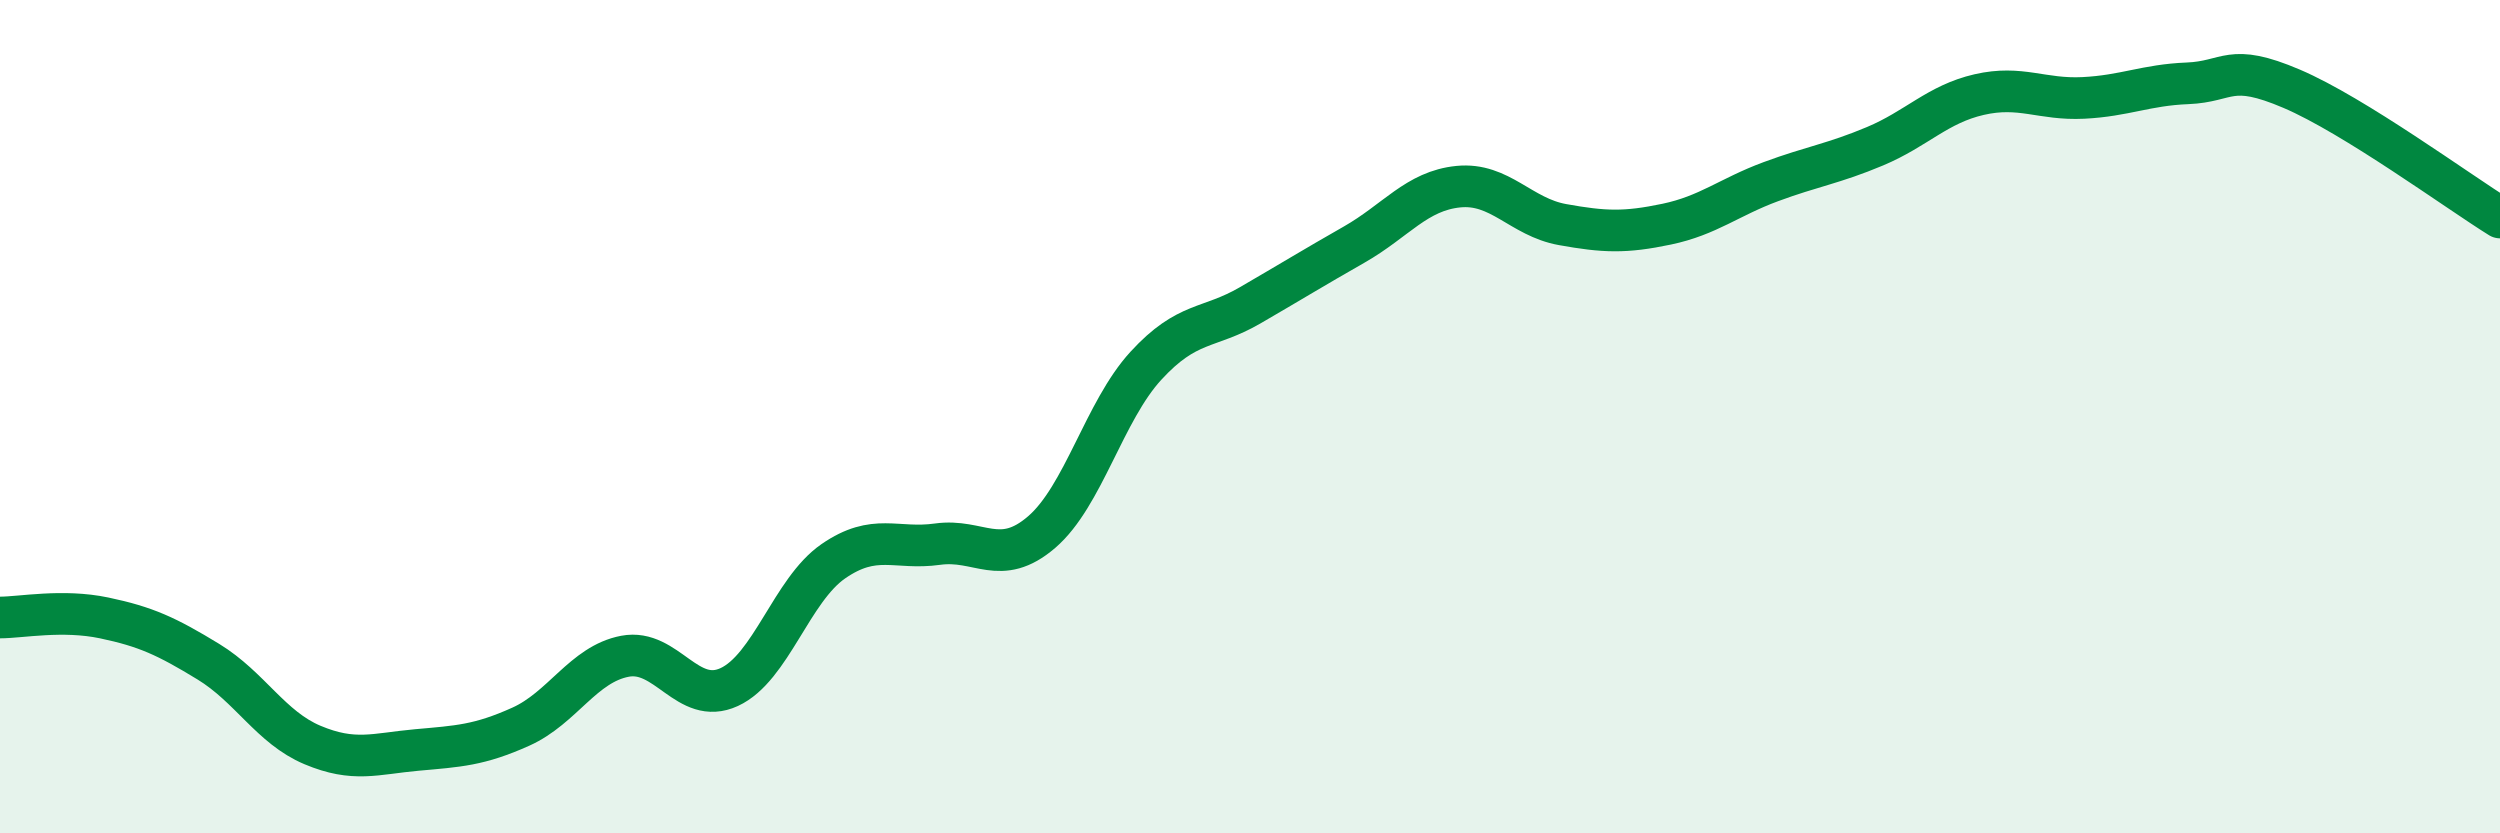
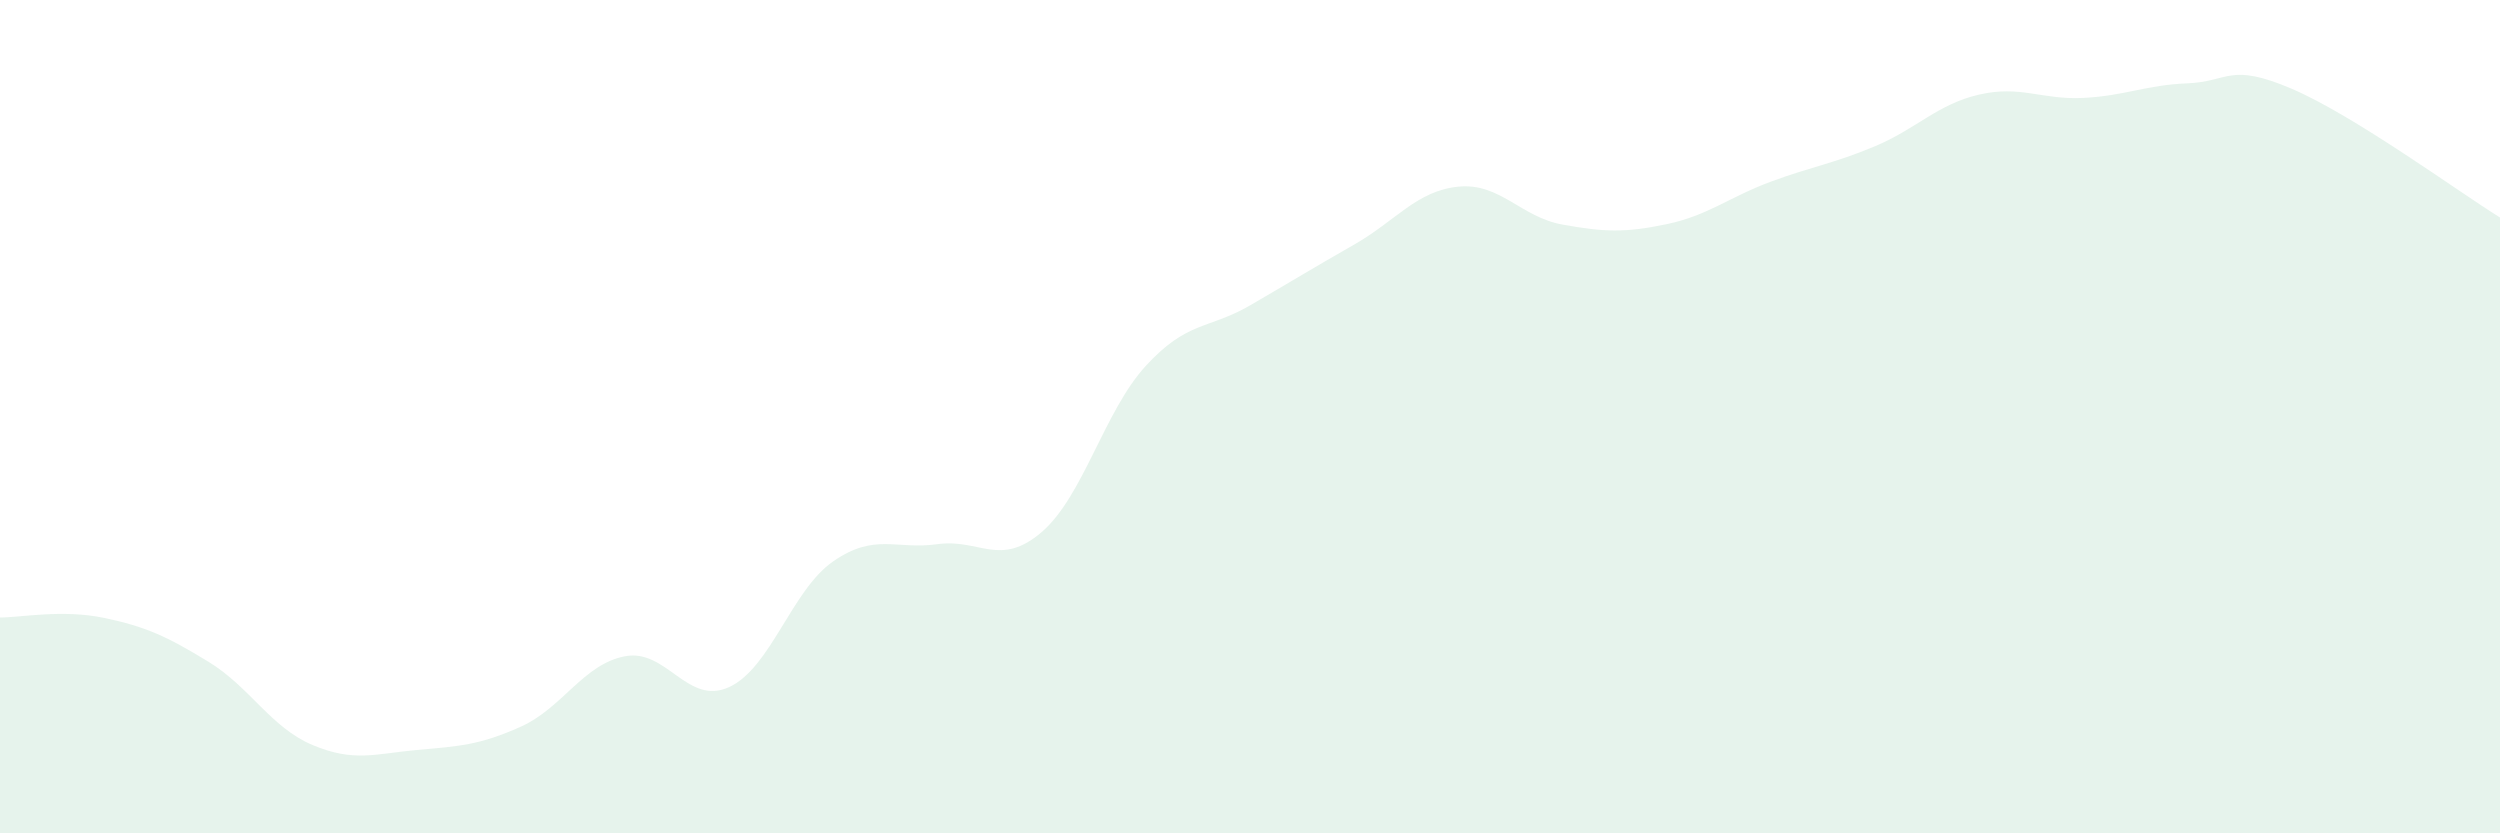
<svg xmlns="http://www.w3.org/2000/svg" width="60" height="20" viewBox="0 0 60 20">
  <path d="M 0,14.82 C 0.5,14.82 1.5,14.62 2.5,14.83 C 3.5,15.04 4,15.27 5,15.88 C 6,16.49 6.5,17.46 7.5,17.88 C 8.5,18.3 9,18.09 10,18 C 11,17.91 11.5,17.89 12.5,17.44 C 13.5,16.99 14,15.94 15,15.75 C 16,15.56 16.5,16.95 17.5,16.49 C 18.5,16.03 19,14.16 20,13.47 C 21,12.78 21.5,13.2 22.5,13.06 C 23.5,12.92 24,13.63 25,12.77 C 26,11.91 26.5,9.87 27.5,8.78 C 28.5,7.69 29,7.91 30,7.33 C 31,6.75 31.5,6.44 32.5,5.87 C 33.5,5.3 34,4.58 35,4.48 C 36,4.38 36.5,5.21 37.5,5.39 C 38.5,5.57 39,5.59 40,5.38 C 41,5.17 41.5,4.73 42.5,4.36 C 43.5,3.99 44,3.93 45,3.51 C 46,3.09 46.5,2.5 47.5,2.27 C 48.5,2.04 49,2.4 50,2.35 C 51,2.3 51.5,2.04 52.5,2 C 53.5,1.96 53.5,1.49 55,2.13 C 56.5,2.77 59,4.6 60,5.22L60 20L0 20Z" fill="#008740" opacity="0.1" stroke-linecap="round" stroke-linejoin="round" />
-   <path d="M 0,14.82 C 0.5,14.82 1.5,14.62 2.5,14.83 C 3.5,15.04 4,15.27 5,15.88 C 6,16.49 6.5,17.46 7.5,17.88 C 8.5,18.3 9,18.09 10,18 C 11,17.91 11.5,17.89 12.5,17.44 C 13.5,16.99 14,15.94 15,15.75 C 16,15.56 16.5,16.95 17.5,16.49 C 18.5,16.03 19,14.16 20,13.47 C 21,12.78 21.5,13.2 22.5,13.06 C 23.5,12.92 24,13.63 25,12.77 C 26,11.91 26.5,9.87 27.5,8.78 C 28.5,7.69 29,7.91 30,7.33 C 31,6.75 31.5,6.44 32.5,5.87 C 33.5,5.3 34,4.58 35,4.48 C 36,4.38 36.5,5.21 37.5,5.39 C 38.5,5.57 39,5.59 40,5.38 C 41,5.17 41.5,4.73 42.5,4.36 C 43.5,3.99 44,3.93 45,3.51 C 46,3.09 46.5,2.5 47.5,2.27 C 48.5,2.04 49,2.4 50,2.35 C 51,2.3 51.5,2.04 52.5,2 C 53.5,1.96 53.5,1.49 55,2.13 C 56.5,2.77 59,4.6 60,5.22" stroke="#008740" stroke-width="1" fill="none" stroke-linecap="round" stroke-linejoin="round" />
</svg>